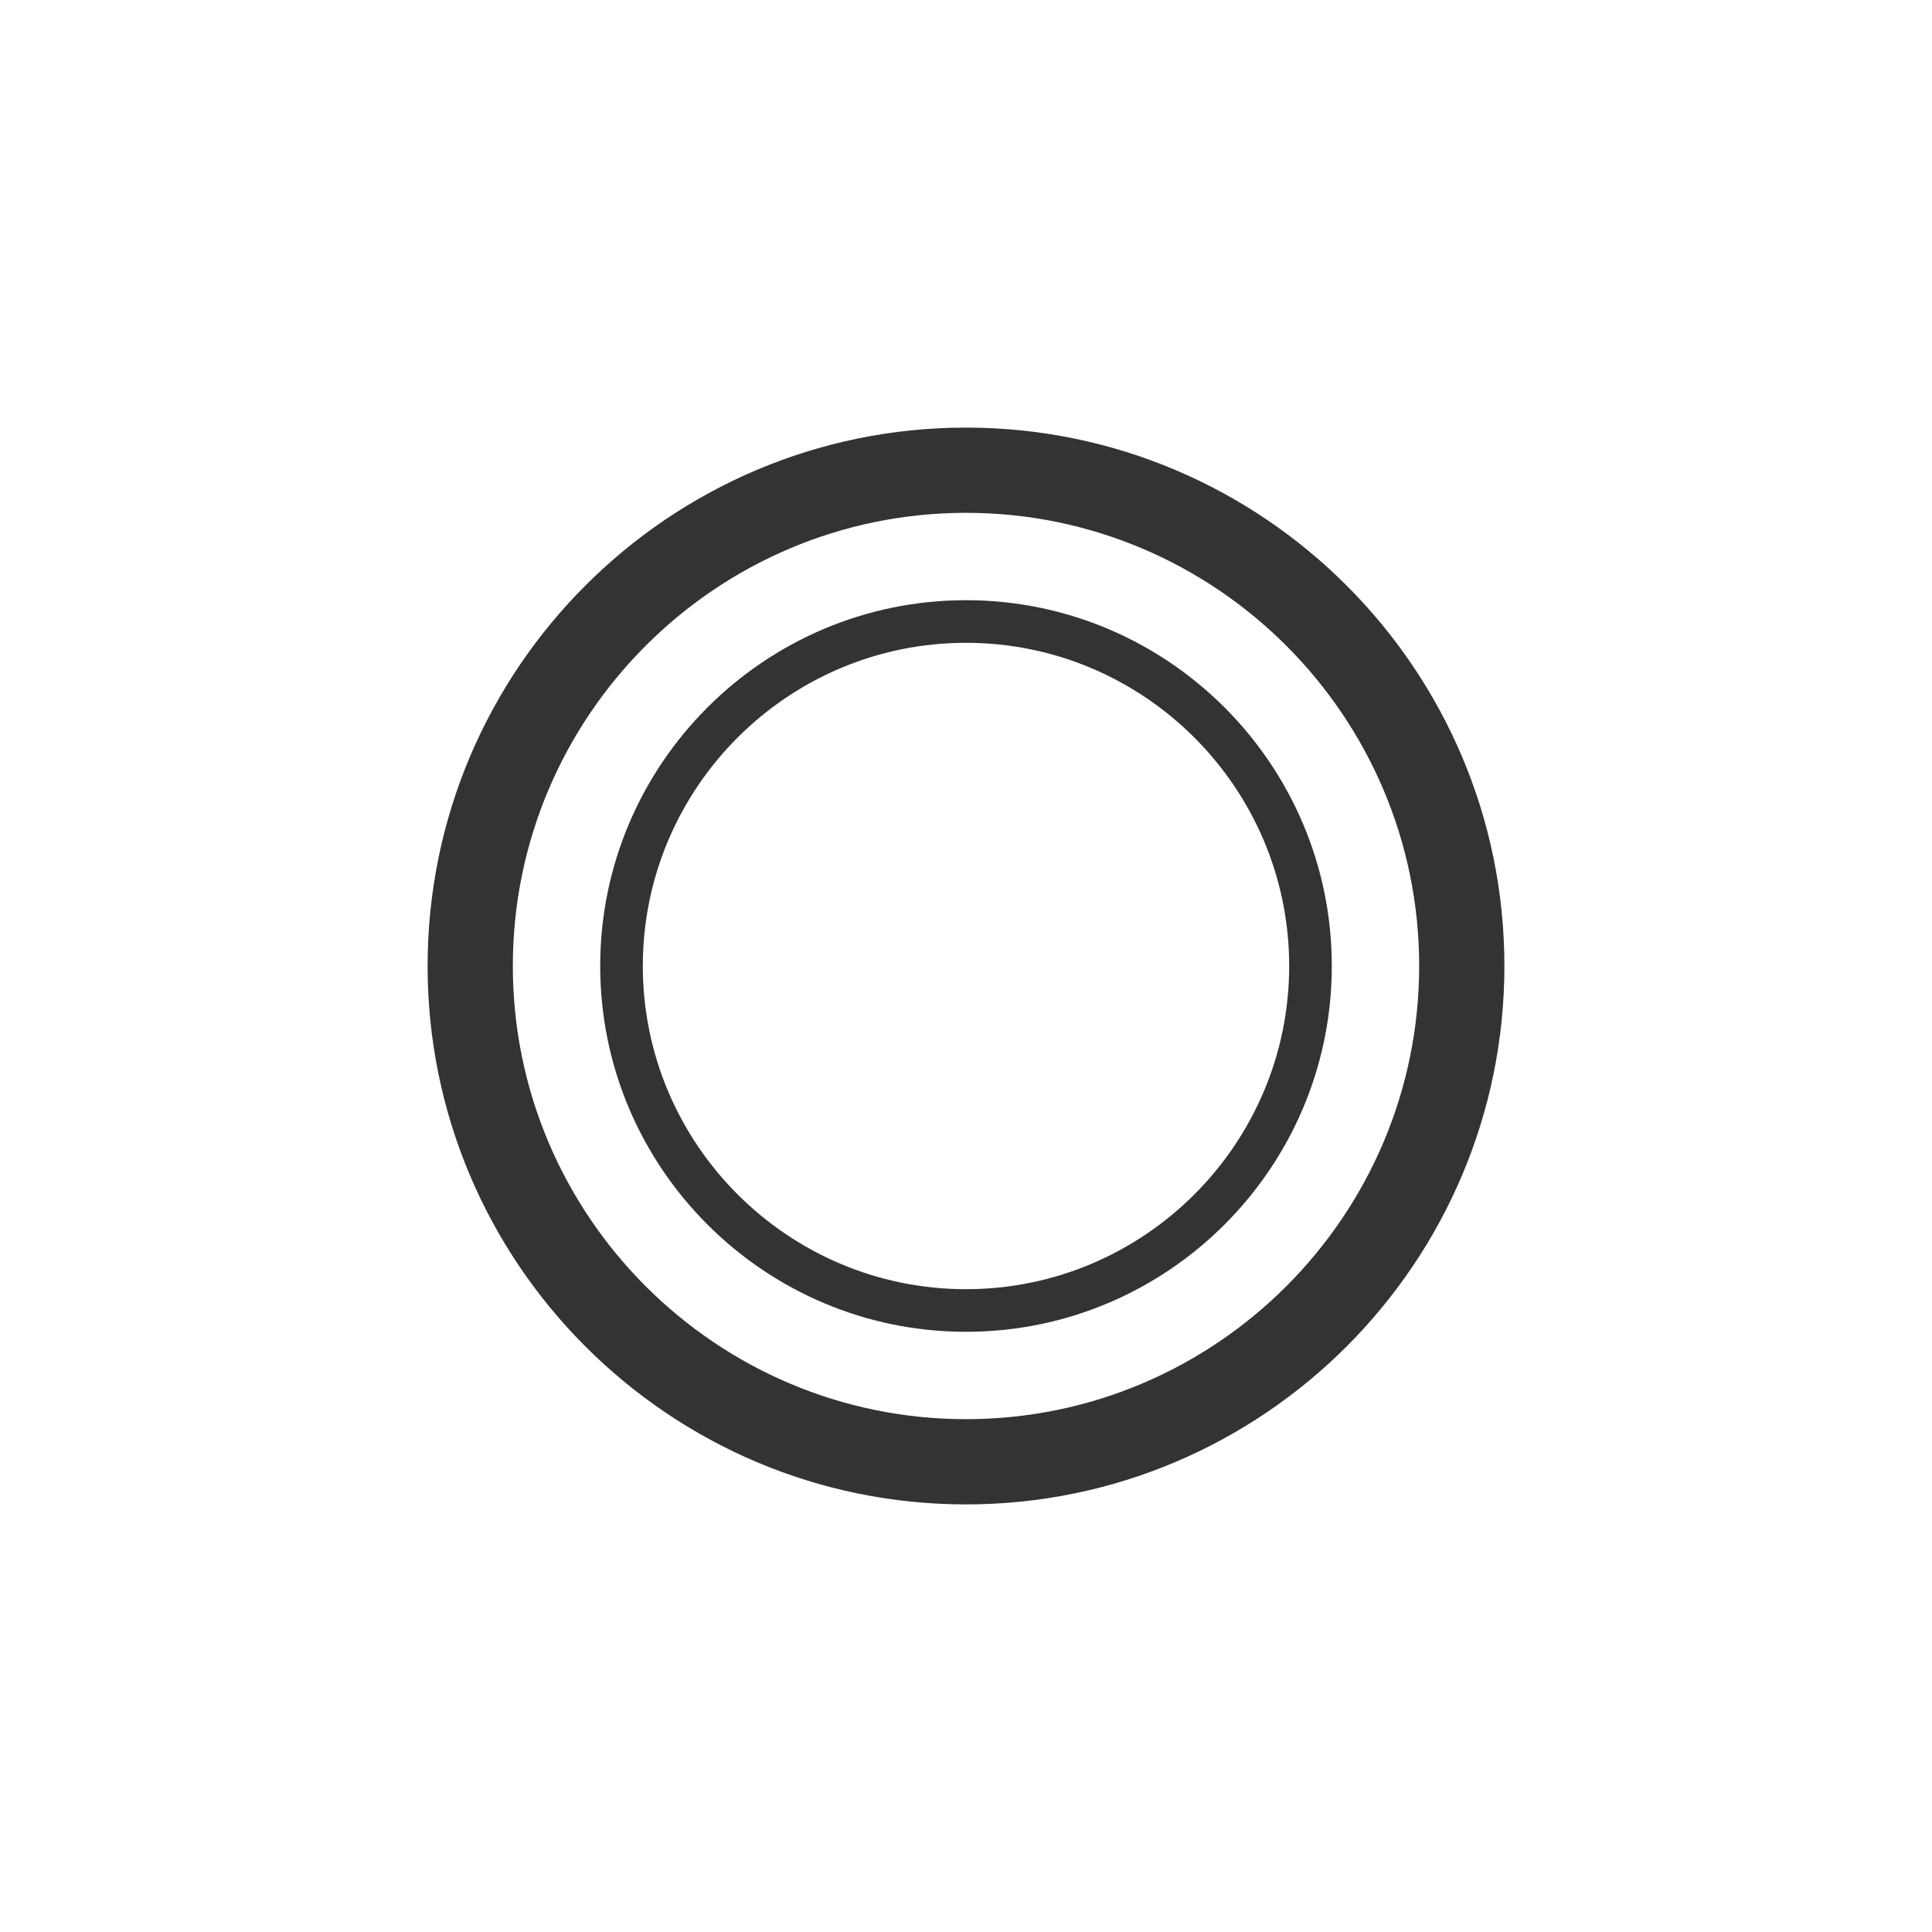
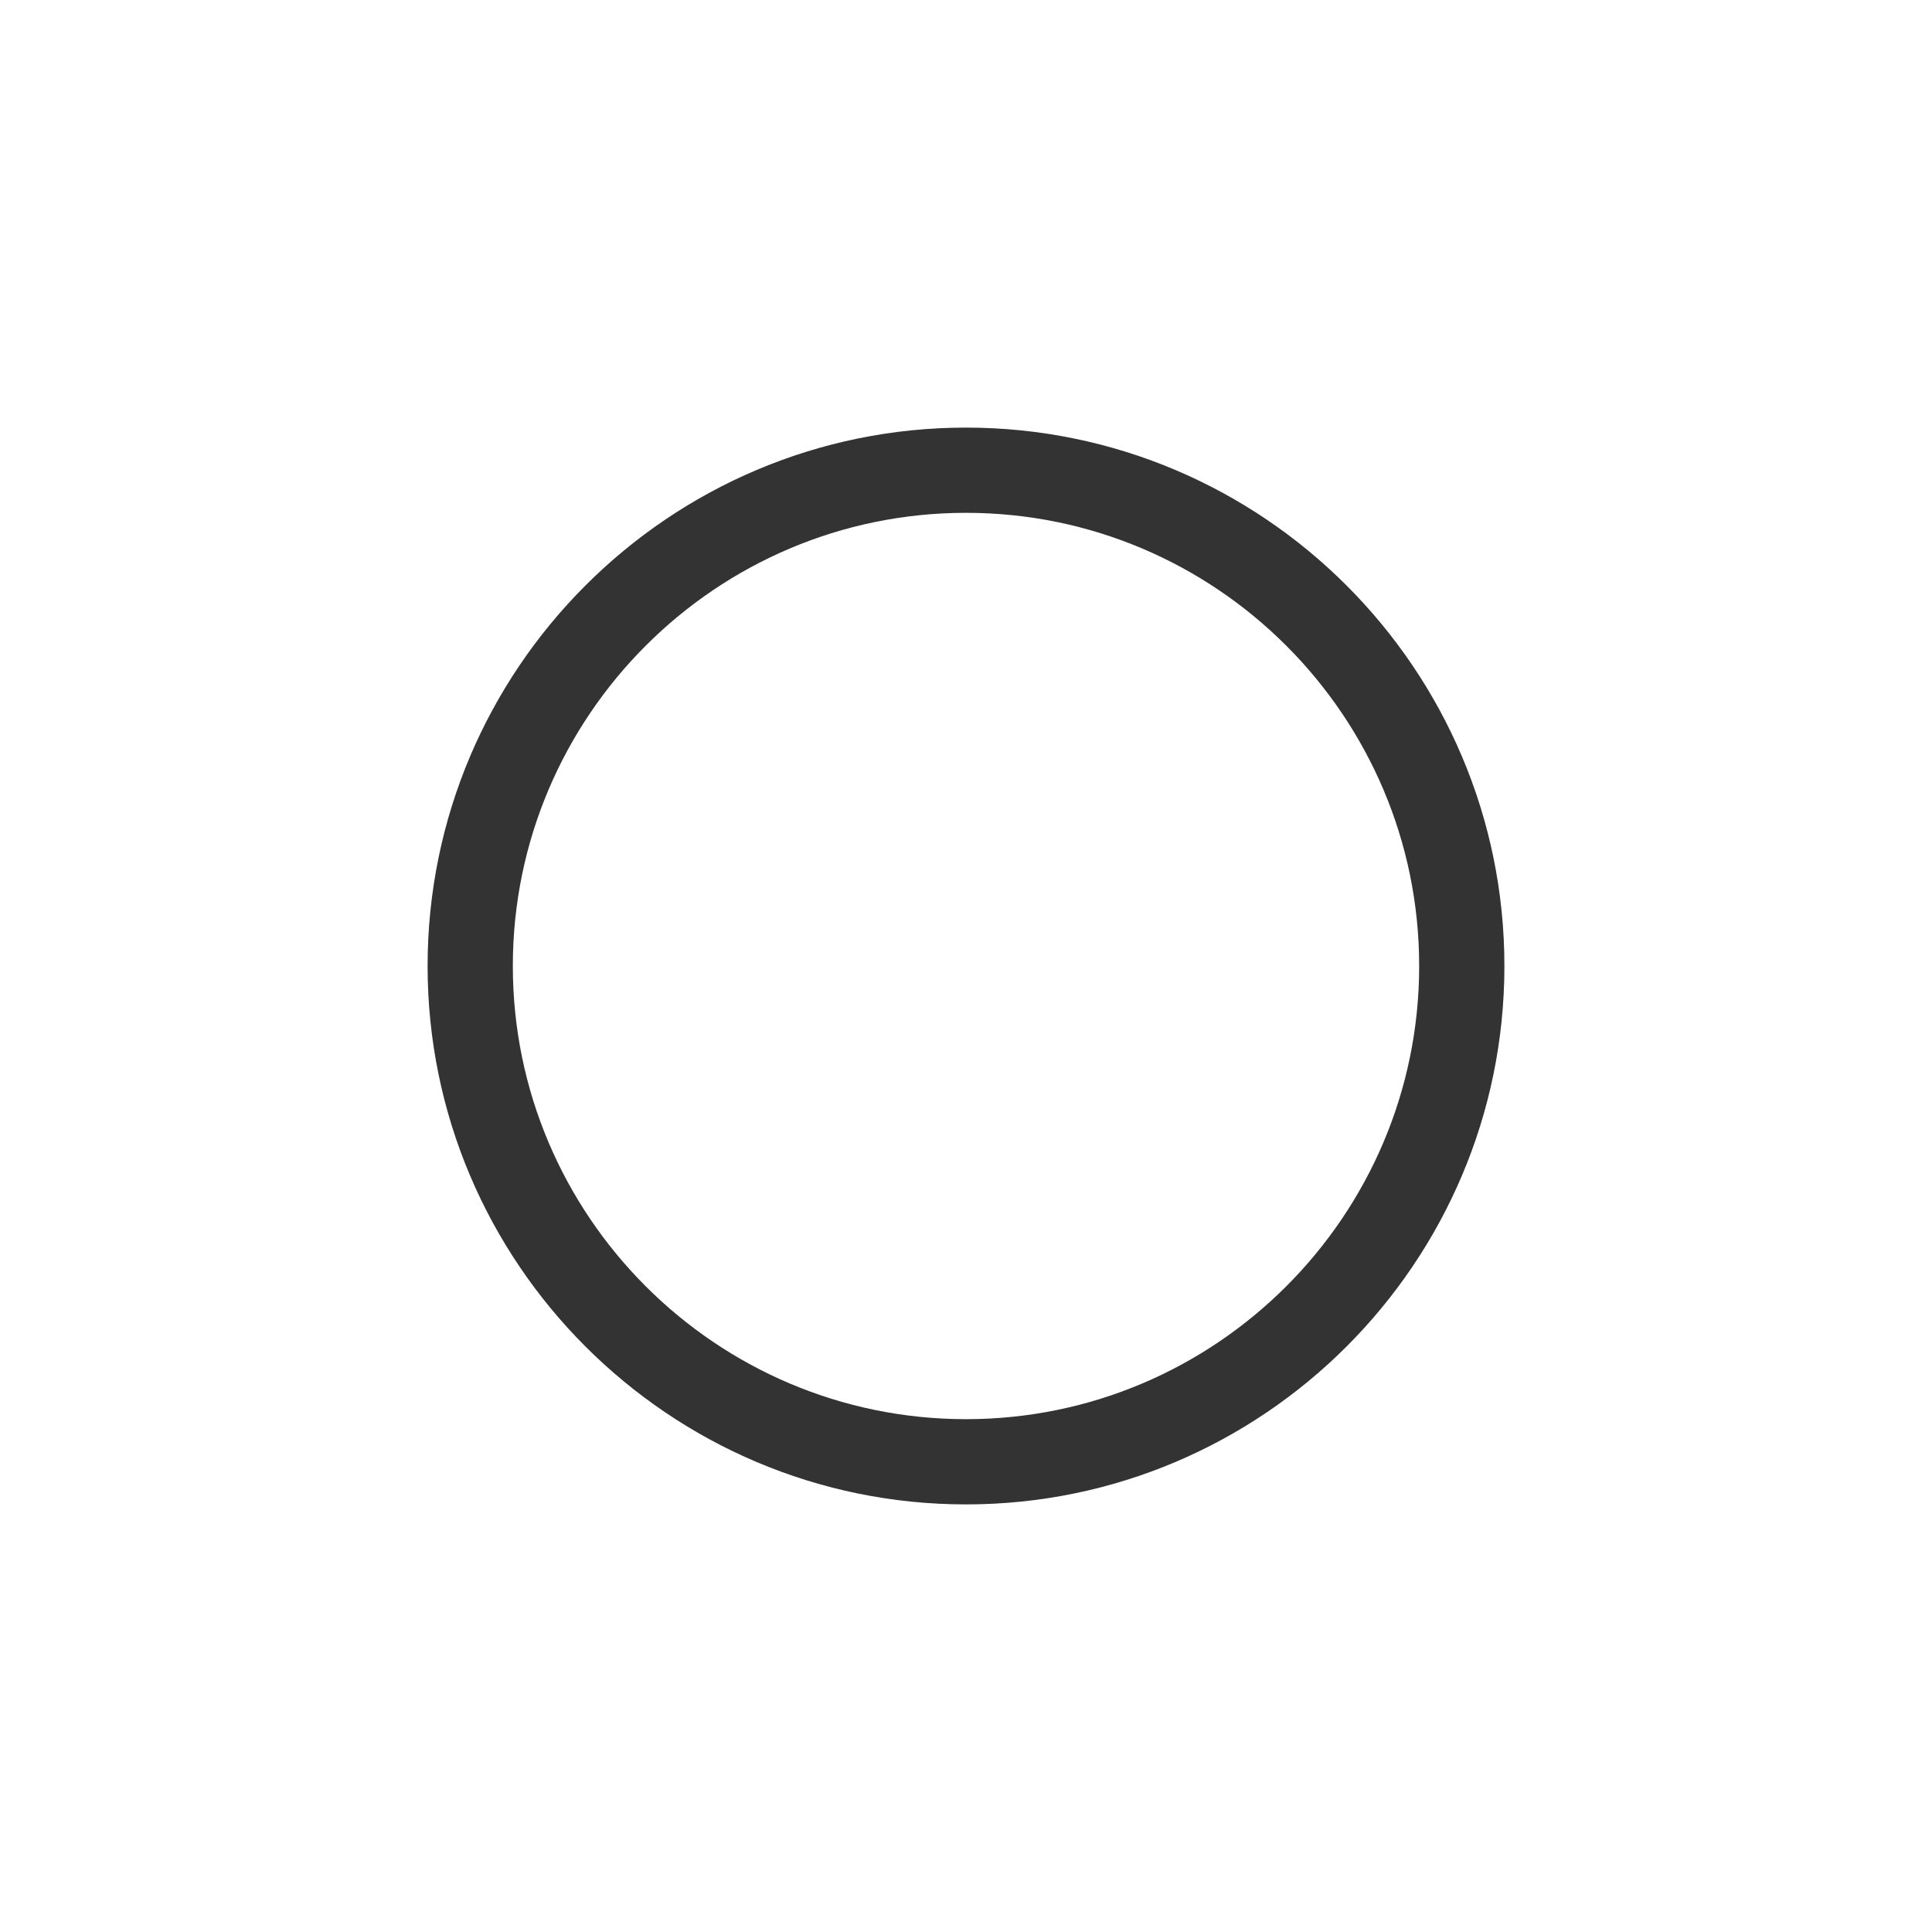
<svg xmlns="http://www.w3.org/2000/svg" id="_レイヤー_2" width="47.98mm" height="47.98mm" viewBox="0 0 136 136">
  <defs>
    <style>.cls-1{fill:none;}.cls-2{fill:#333;}</style>
  </defs>
  <g id="_レイヤー_2-2">
    <g>
      <g>
        <path class="cls-2" d="M68,105.9c-20.9,0-37.9-17-37.9-37.9S47.1,30.1,68,30.1s37.9,17,37.9,37.9-17,37.9-37.9,37.9Zm0-69.8c-17.59,0-31.9,14.31-31.9,31.9s14.31,31.9,31.9,31.9,31.9-14.31,31.9-31.9-14.31-31.9-31.9-31.9Z" />
-         <path class="cls-2" d="M68,93.75c-14.2,0-25.75-11.55-25.75-25.75s11.55-25.75,25.75-25.75,25.75,11.55,25.75,25.75-11.55,25.75-25.75,25.75Zm0-48.5c-12.55,0-22.75,10.21-22.75,22.75s10.21,22.75,22.75,22.75,22.75-10.21,22.75-22.75-10.21-22.75-22.75-22.75Z" />
      </g>
      <rect class="cls-1" width="136" height="136" />
    </g>
  </g>
</svg>